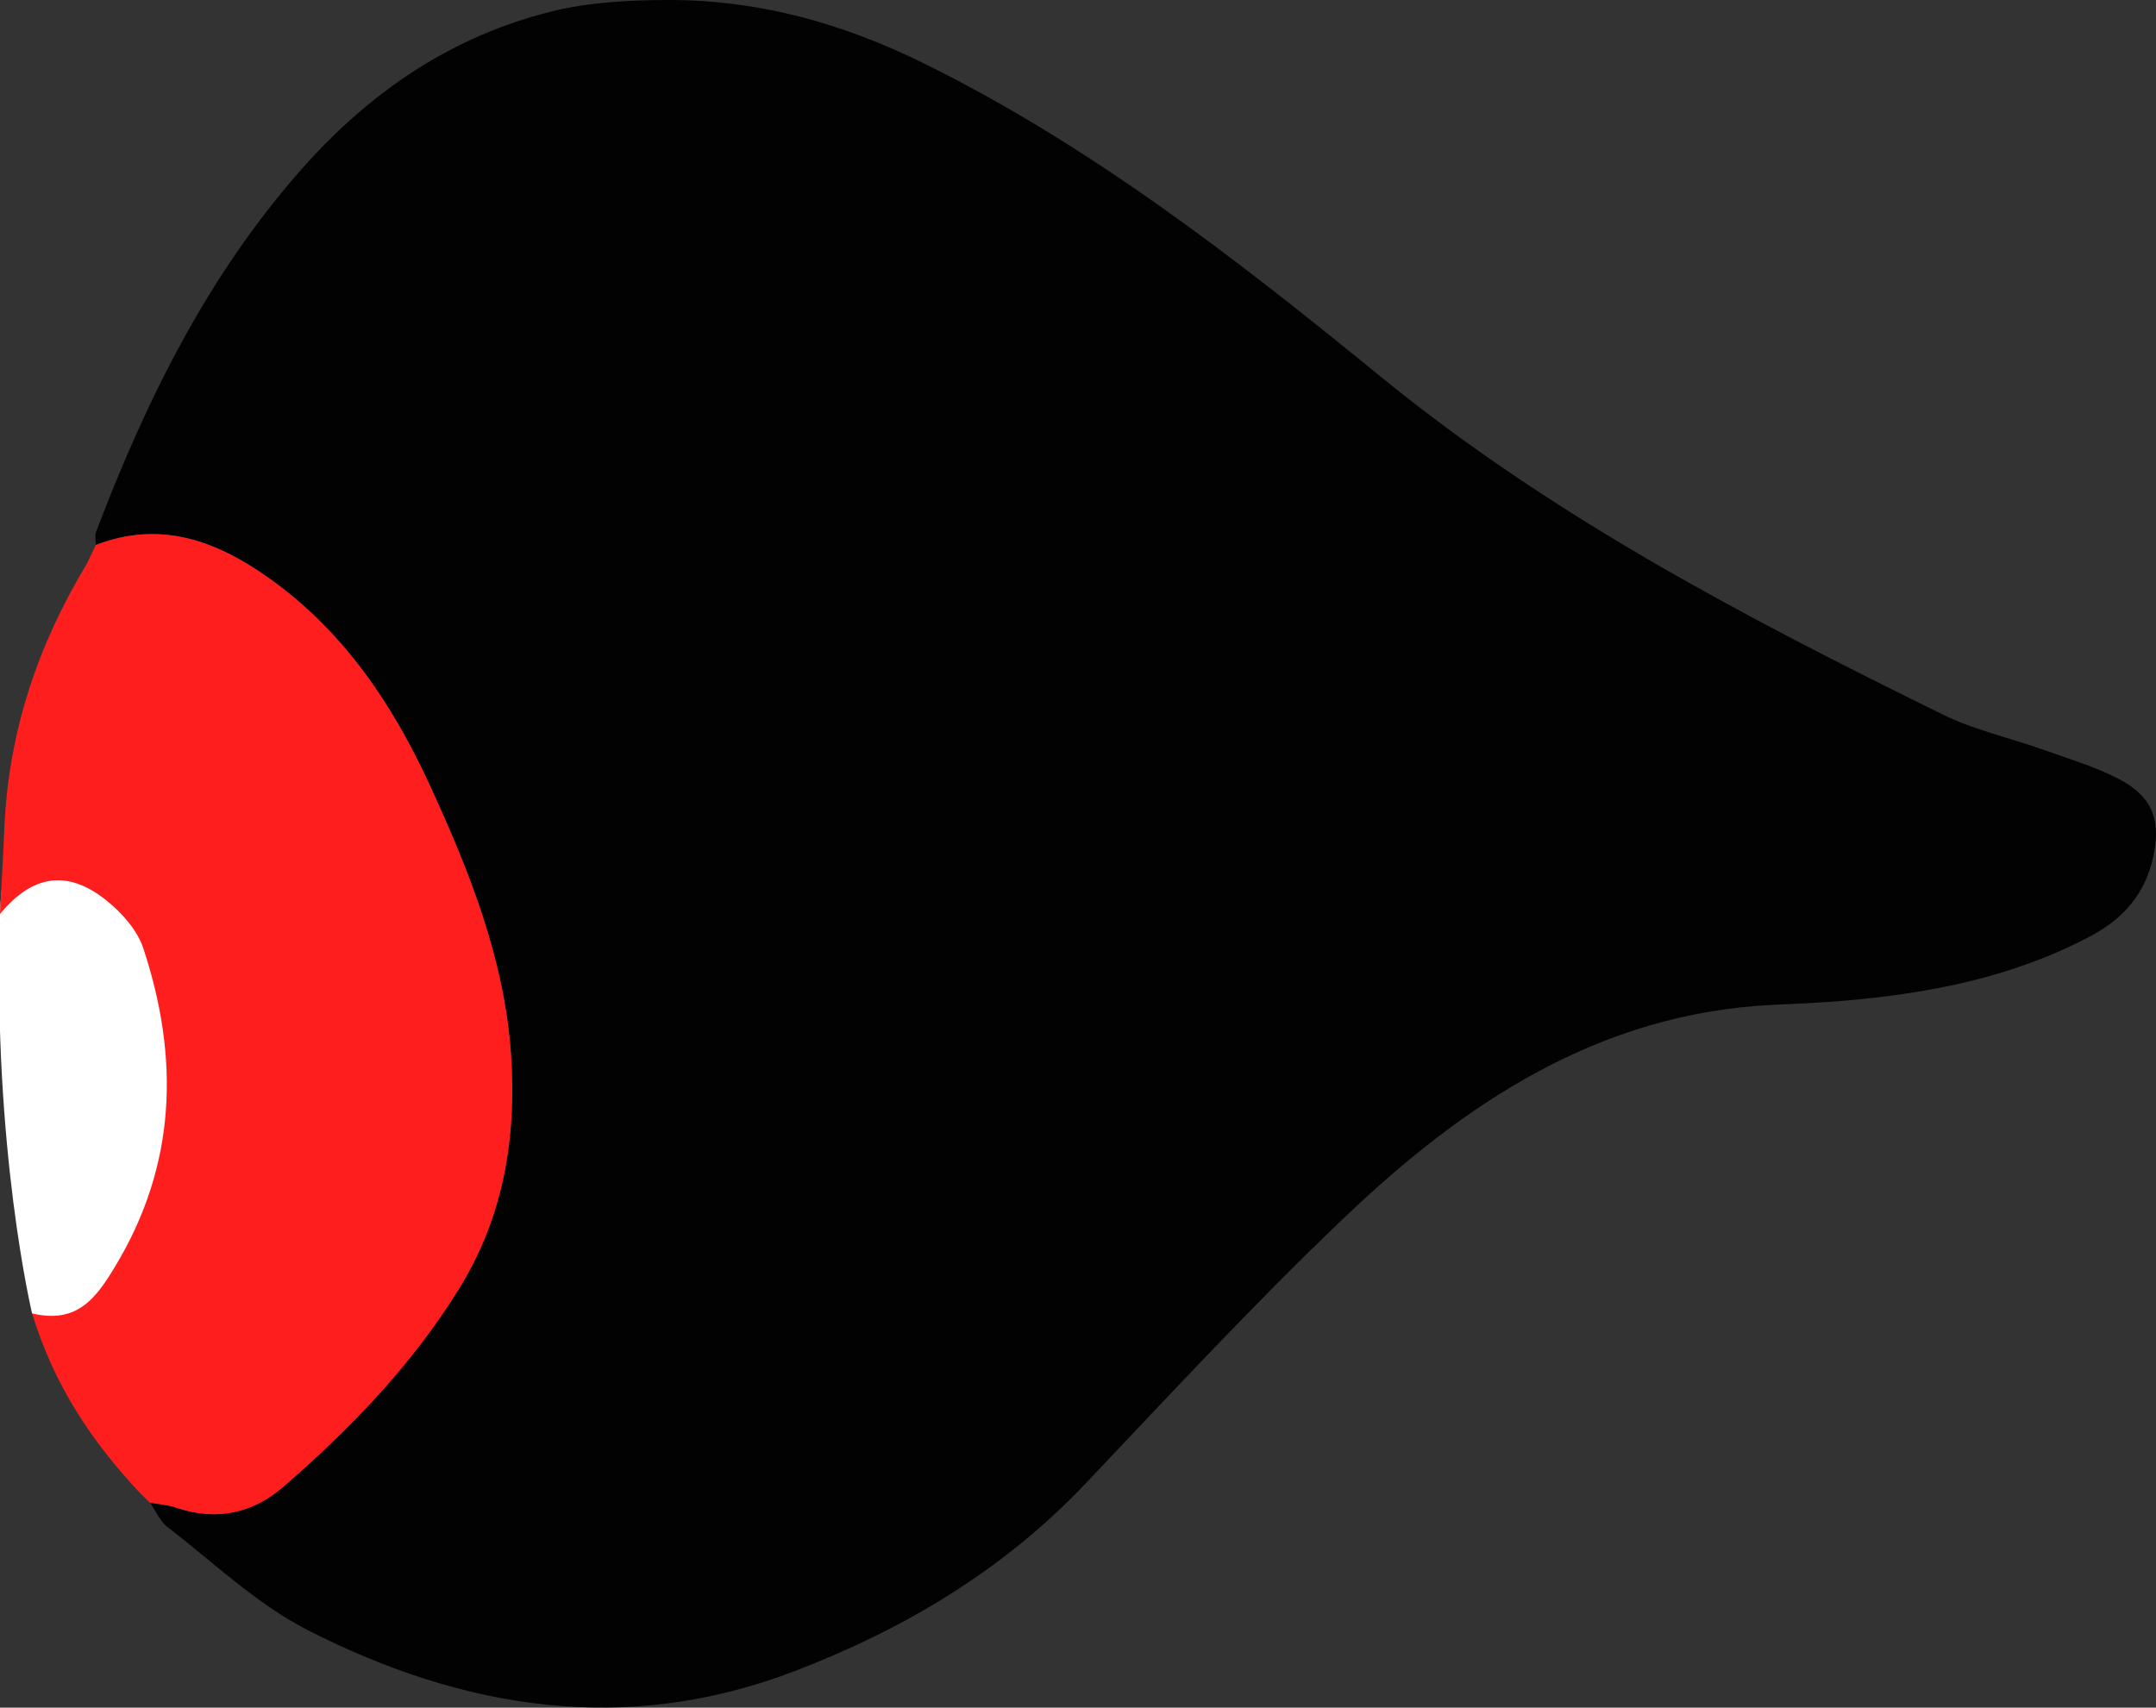
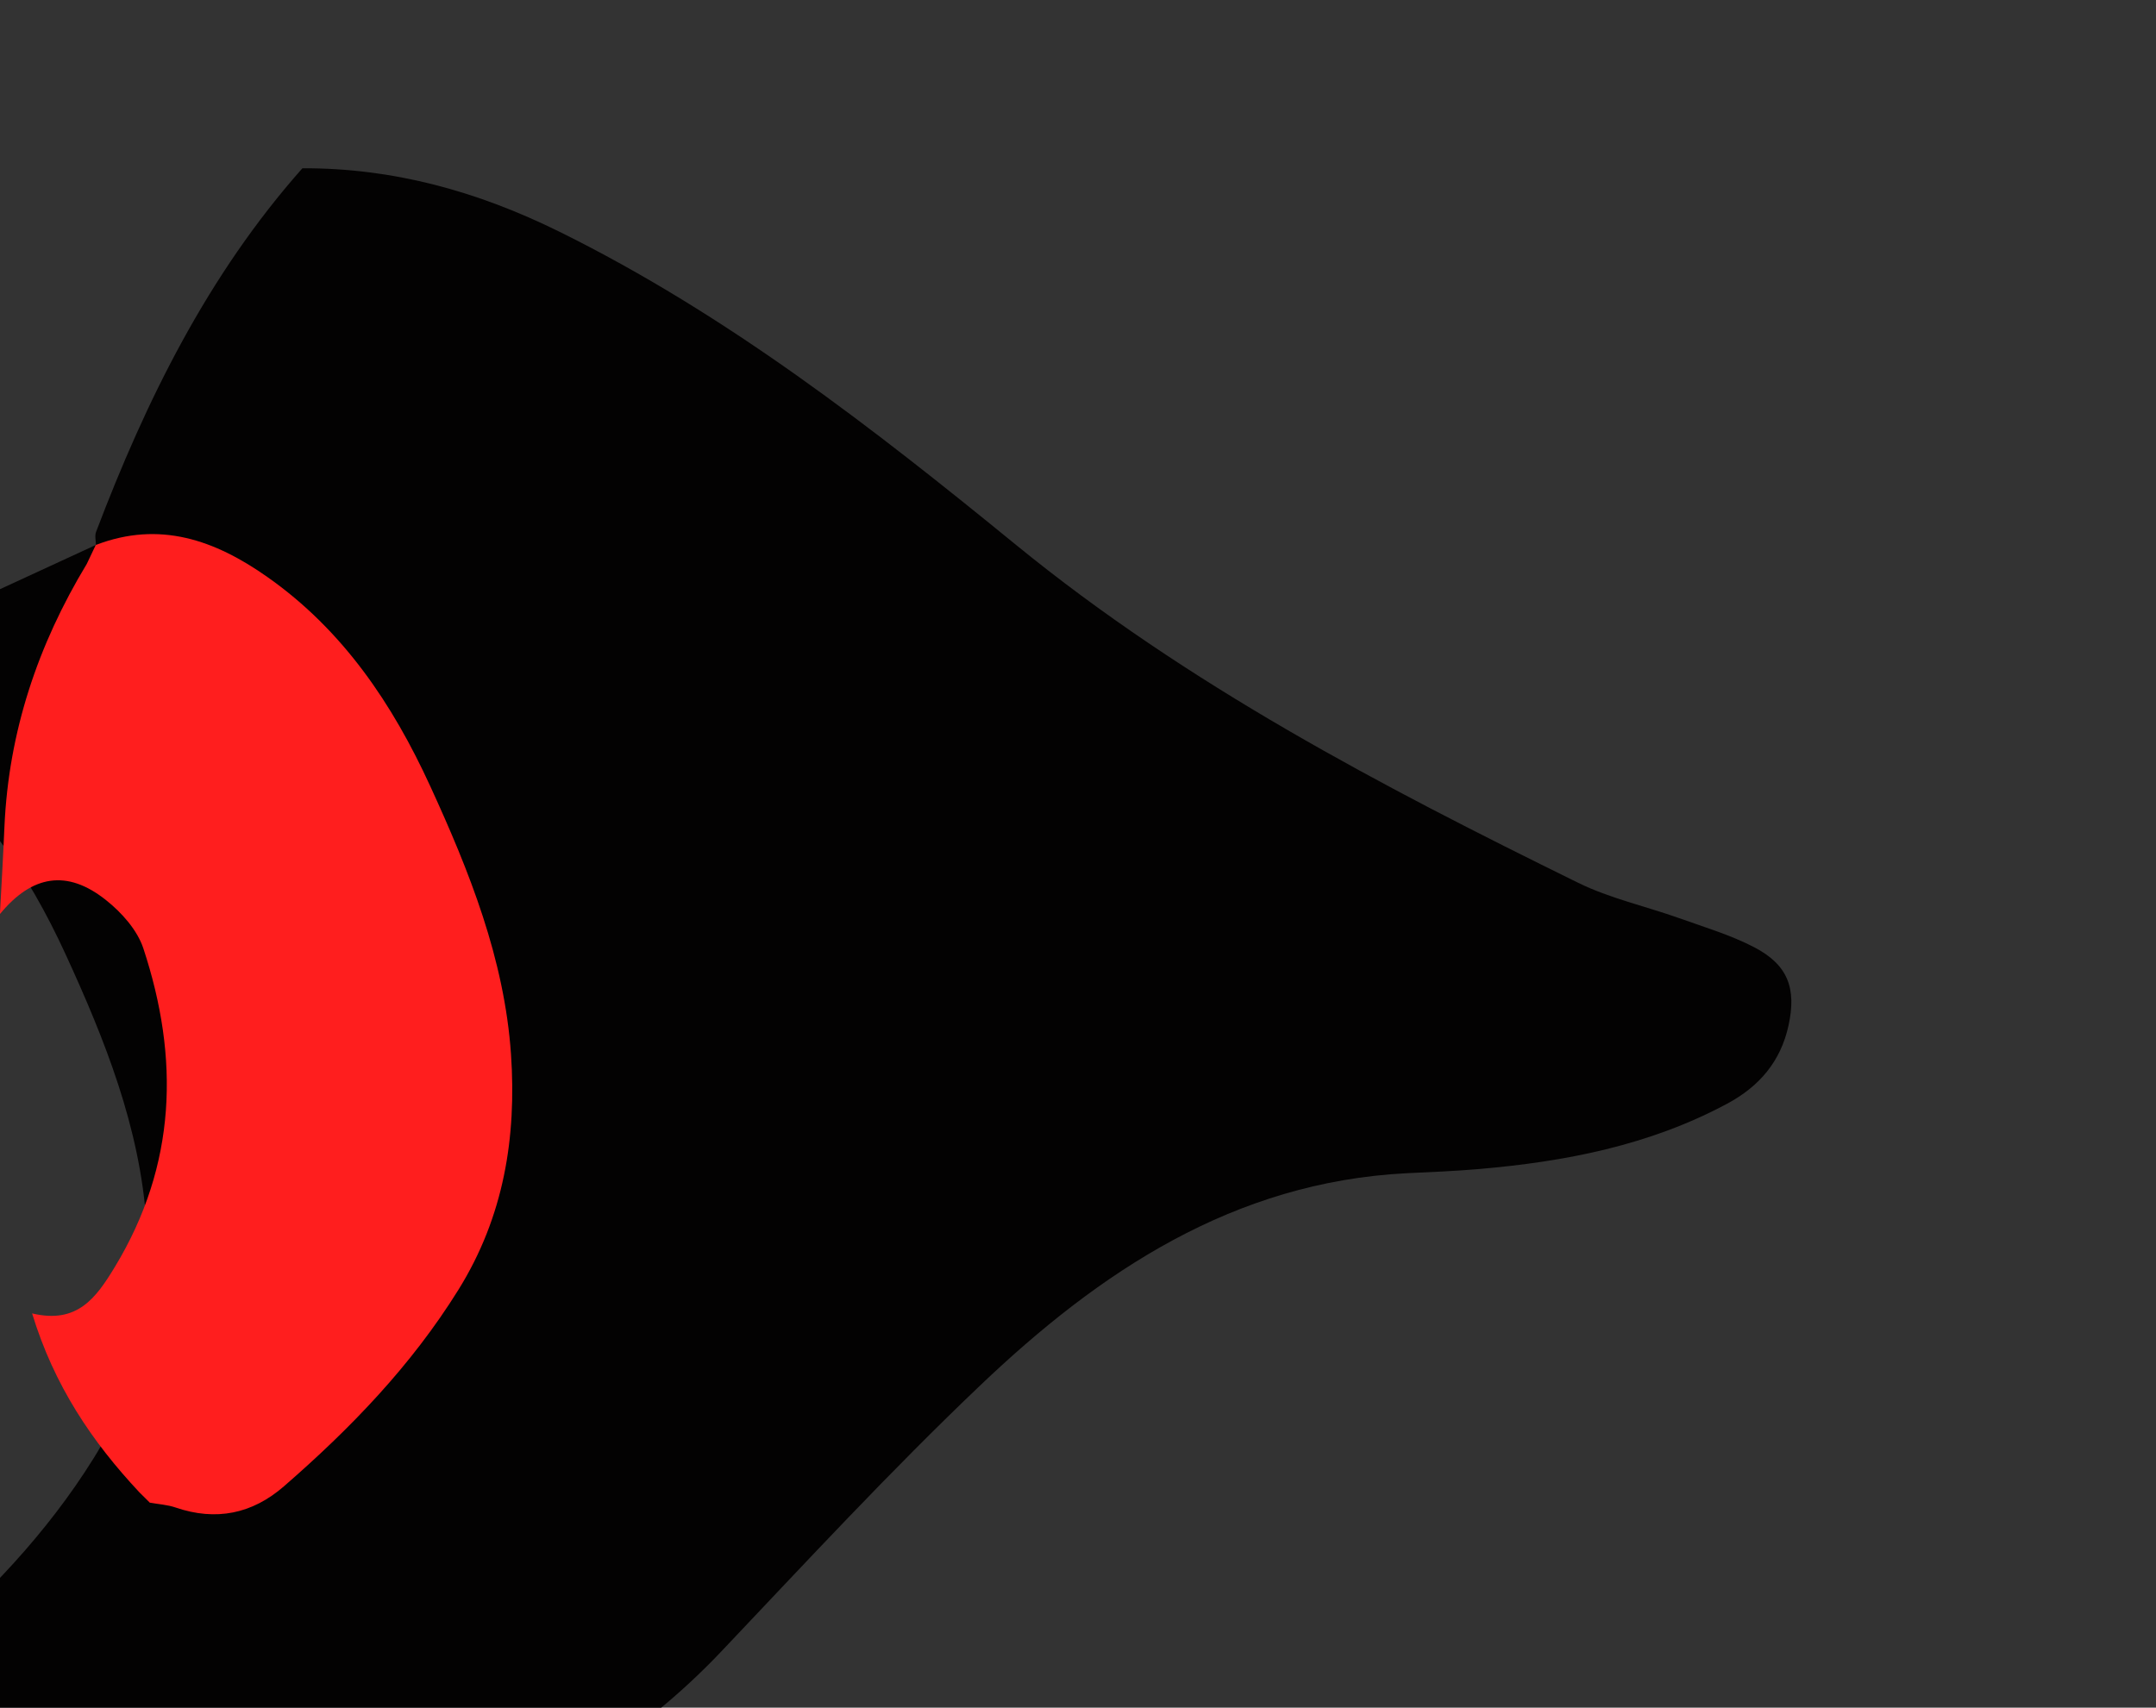
<svg xmlns="http://www.w3.org/2000/svg" version="1.1" viewBox="0 0 262.6 208.04">
  <rect x="0" y="0" width="262.6" height="208.04" fill="#333333" stroke="none" />
  <defs>
    <style>
      .cls-1 {
        fill: #030202;
      }

      .cls-2 {
        fill: #fff;
      }

      .cls-3 {
        fill: #ff1e1e;
      }
    </style>
  </defs>
  <g>
    <g id="Layer_1">
-       <path class="cls-2" d="M3.91,160.03S-.9,139.91,0,111.37s31.2-15.99,31.2-15.99l-1.04,61.65-21.8,5.68-4.45-2.69Z" />
-       <path class="cls-1" d="M11.68,66.39c0-.53-.16-1.12.02-1.59,6.1-16.06,13.62-31.31,25.13-44.3C45.11,11.15,55.08,4.38,67.25,1.38,71.76.27,76.57.02,81.24,0c11.05-.04,21.29,2.78,31.35,7.75,20.4,10.09,38.14,23.9,55.58,38.14,20.88,17.04,44.49,29.38,68.46,41.16,3.87,1.9,8.21,2.85,12.31,4.31,3.07,1.1,6.24,2.04,9.11,3.53,4.14,2.15,5.19,5.02,4.2,9.55-.96,4.39-3.56,7.42-7.47,9.52-9.48,5.09-19.76,7.07-30.32,7.97-2.89.25-5.8.36-8.7.5-21.08,1.07-37.41,11.98-51.99,25.88-10.91,10.39-21.17,21.48-31.54,32.42-9.97,10.52-22,17.7-35.39,22.84-20.6,7.92-40.41,4.7-59.39-4.99-6.2-3.17-11.44-8.23-17.04-12.53-.93-.71-1.43-1.98-2.14-2.99,1.04.19,2.13.25,3.12.59,4.92,1.68,9.33.77,13.2-2.59,8.11-7.05,15.5-14.7,21.24-23.93,5.54-8.9,7.1-18.57,6.41-28.7-.79-11.59-5.06-22.26-9.84-32.67-4.6-10.01-10.63-19-19.84-25.48-6.4-4.5-13.12-6.88-20.88-3.9Z" />
+       <path class="cls-1" d="M11.68,66.39c0-.53-.16-1.12.02-1.59,6.1-16.06,13.62-31.31,25.13-44.3c11.05-.04,21.29,2.78,31.35,7.75,20.4,10.09,38.14,23.9,55.58,38.14,20.88,17.04,44.49,29.38,68.46,41.16,3.87,1.9,8.21,2.85,12.31,4.31,3.07,1.1,6.24,2.04,9.11,3.53,4.14,2.15,5.19,5.02,4.2,9.55-.96,4.39-3.56,7.42-7.47,9.52-9.48,5.09-19.76,7.07-30.32,7.97-2.89.25-5.8.36-8.7.5-21.08,1.07-37.41,11.98-51.99,25.88-10.91,10.39-21.17,21.48-31.54,32.42-9.97,10.52-22,17.7-35.39,22.84-20.6,7.92-40.41,4.7-59.39-4.99-6.2-3.17-11.44-8.23-17.04-12.53-.93-.71-1.43-1.98-2.14-2.99,1.04.19,2.13.25,3.12.59,4.92,1.68,9.33.77,13.2-2.59,8.11-7.05,15.5-14.7,21.24-23.93,5.54-8.9,7.1-18.57,6.41-28.7-.79-11.59-5.06-22.26-9.84-32.67-4.6-10.01-10.63-19-19.84-25.48-6.4-4.5-13.12-6.88-20.88-3.9Z" />
      <path class="cls-3" d="M11.68,66.39c7.76-2.98,14.49-.6,20.88,3.9,9.22,6.48,15.25,15.47,19.84,25.48,4.78,10.41,9.04,21.08,9.84,32.67.69,10.13-.87,19.8-6.41,28.7-5.74,9.23-13.13,16.88-21.24,23.93-3.87,3.37-8.29,4.27-13.2,2.59-.99-.34-2.08-.4-3.12-.59,0,0,.04.06.04.06-.44-.44-.89-.88-1.34-1.33-5.76-6.15-10.38-12.99-13.06-21.79,5.5,1.32,7.79-1.88,10.09-5.68,7.52-12.42,7.87-25.43,3.46-38.79-.74-2.24-2.65-4.38-4.56-5.89-4.71-3.75-8.98-3.07-12.91,1.71h0c.19-3.54.4-7.09.55-10.63.51-11.57,4.07-22.17,10.03-32.03.38-.79.75-1.57,1.12-2.36,0,0-.03.04-.03.04Z" />
-       <path class="cls-1" d="M11.71,66.35c-.37.79-.75,1.57-1.12,2.36.37-.79.75-1.57,1.12-2.36Z" />
-       <path class="cls-1" d="M16.97,181.81c.45.44.89.88,1.34,1.33-.45-.44-.89-.88-1.34-1.33Z" />
    </g>
  </g>
</svg>